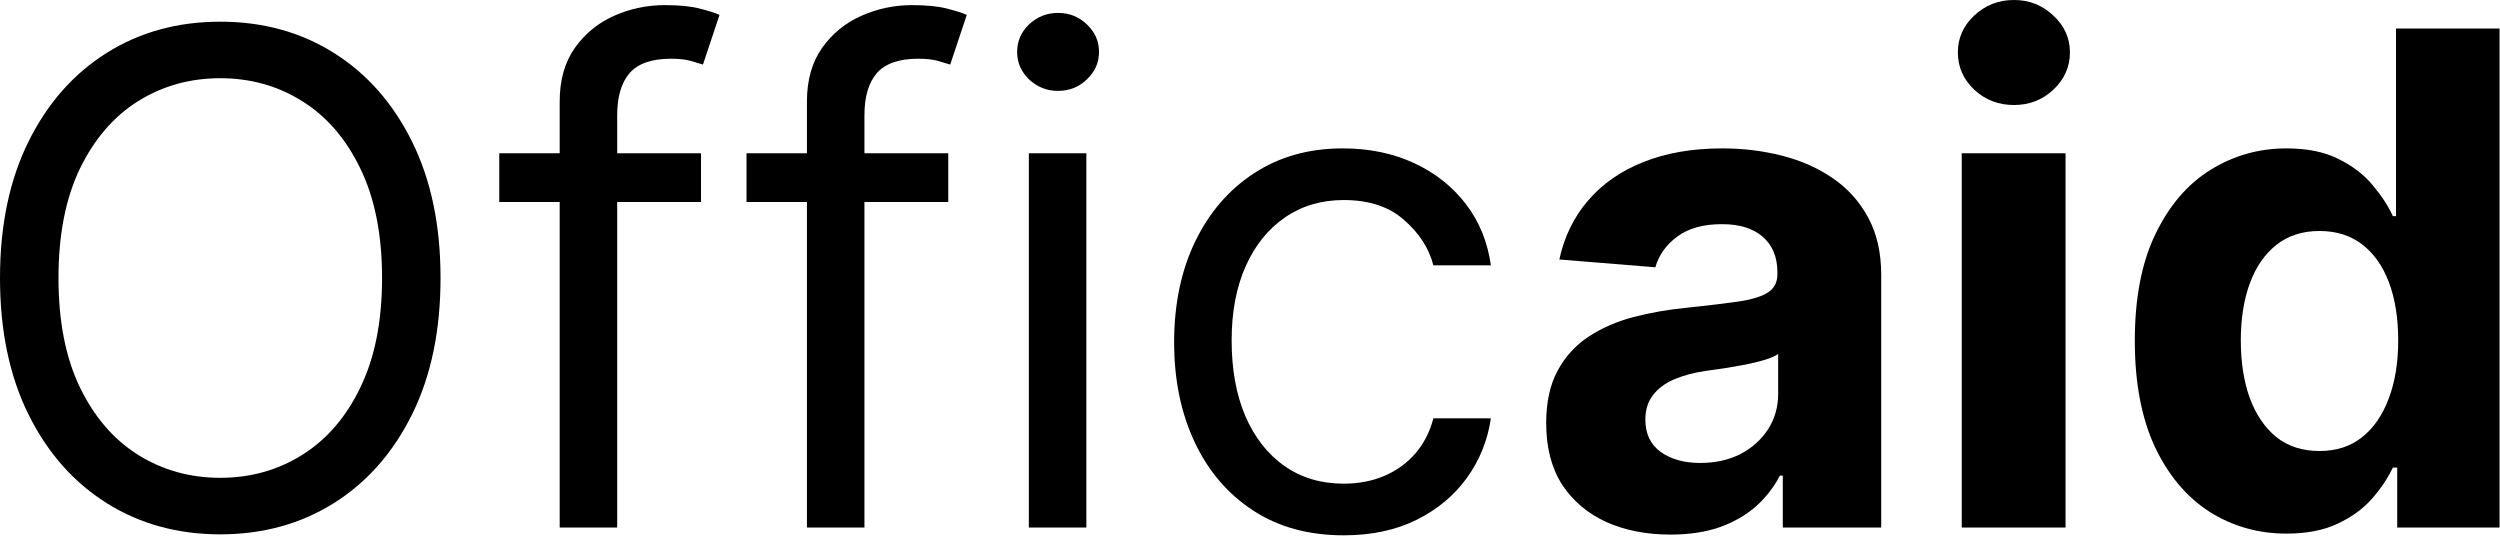
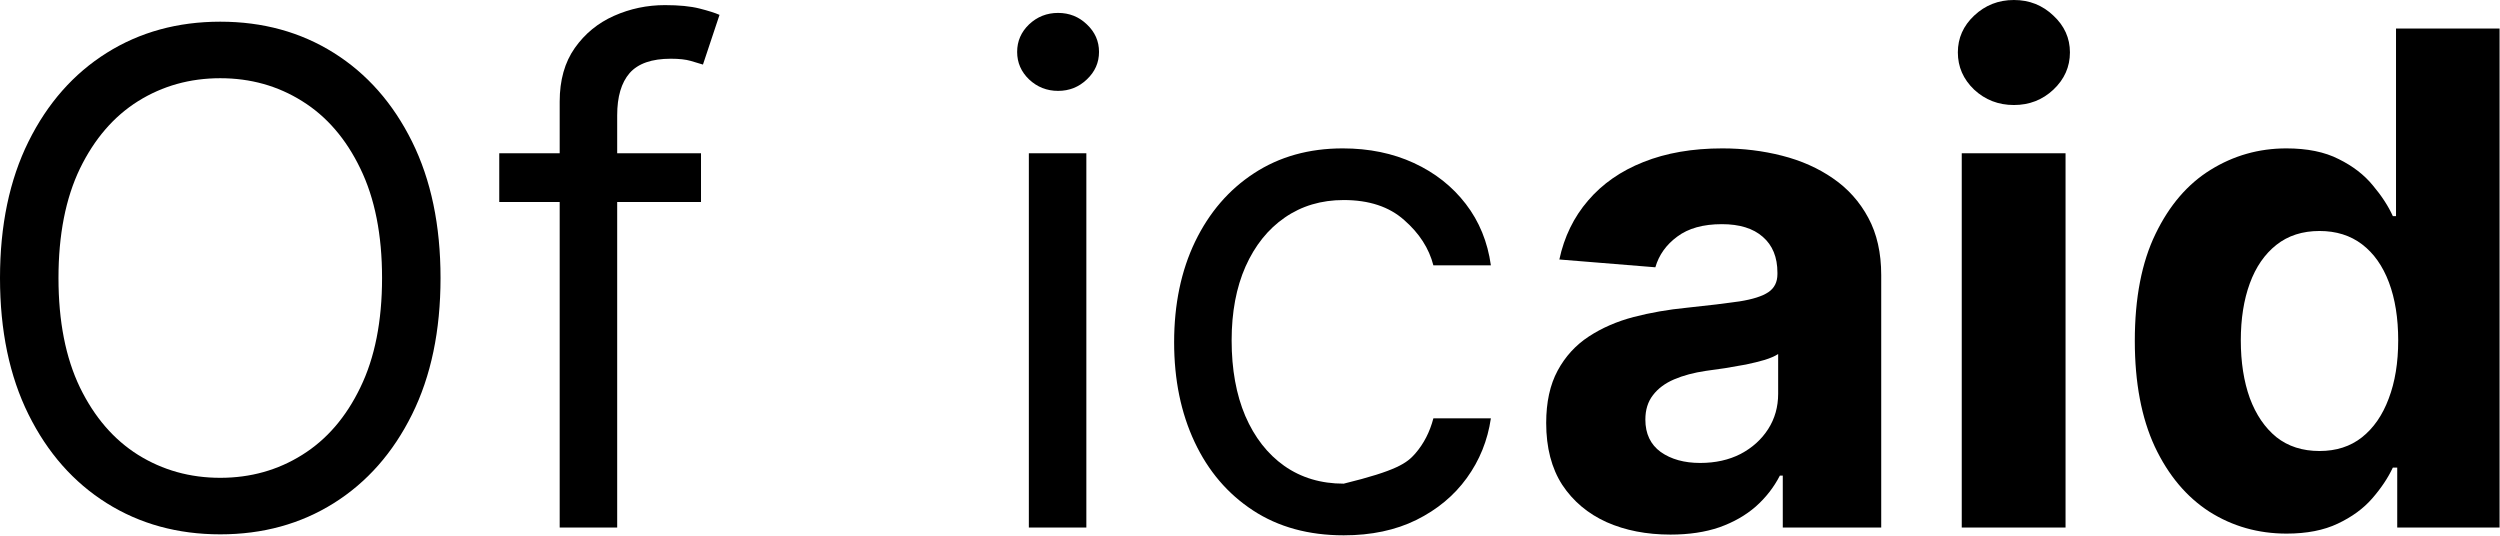
<svg xmlns="http://www.w3.org/2000/svg" width="5101" height="1093" viewBox="0 0 5101 1093" fill="none">
  <path d="M4665.59 1088.78C4607.59 1088.78 4555.06 1073.86 4507.99 1044.03C4461.26 1013.87 4424.14 969.63 4396.63 911.29C4369.45 852.63 4355.86 780.71 4355.86 695.53C4355.86 608.03 4369.95 535.28 4398.12 477.27C4426.29 418.94 4463.75 375.356 4510.48 346.521C4557.54 317.354 4609.08 302.771 4665.1 302.771C4707.85 302.771 4743.48 310.062 4771.98 324.646C4800.82 338.898 4824.02 356.795 4841.59 378.339C4859.48 399.551 4873.07 420.432 4882.35 440.981H4888.82V58.168H5100.11V1076.35H4891.3V954.05H4882.35C4872.41 975.26 4858.32 996.31 4840.1 1017.19C4822.2 1037.74 4798.83 1054.81 4770 1068.4C4741.49 1081.98 4706.69 1088.78 4665.59 1088.78ZM4732.71 920.24C4766.85 920.24 4795.68 910.96 4819.21 892.4C4843.08 873.51 4861.31 847.16 4873.9 813.35C4886.83 779.55 4893.29 739.94 4893.29 694.53C4893.29 649.12 4886.99 609.68 4874.4 576.21C4861.8 542.73 4843.58 516.88 4819.71 498.65C4795.85 480.42 4766.85 471.31 4732.71 471.31C4697.91 471.31 4668.58 480.75 4644.71 499.65C4620.85 518.54 4602.78 544.72 4590.52 578.2C4578.26 611.67 4572.13 650.45 4572.13 694.53C4572.13 738.94 4578.26 778.22 4590.52 812.36C4603.12 846.17 4621.18 872.68 4644.71 891.9C4668.58 910.8 4697.91 920.24 4732.71 920.24Z" fill="black" />
  <path d="M4002.75 1076.35V312.713H4214.54V1076.35H4002.75ZM4109.15 214.276C4077.66 214.276 4050.65 203.836 4028.11 182.955C4005.9 161.743 3994.8 136.388 3994.8 106.89C3994.8 77.723 4005.9 52.699 4028.11 31.819C4050.65 10.606 4077.66 0 4109.15 0C4140.63 0 4167.48 10.606 4189.69 31.819C4212.22 52.699 4223.49 77.723 4223.49 106.89C4223.49 136.388 4212.22 161.743 4189.69 182.955C4167.48 203.836 4140.63 214.276 4109.15 214.276Z" fill="black" />
  <path d="M3408.4 1090.77C3359.68 1090.77 3316.26 1082.32 3278.15 1065.41C3240.03 1048.18 3209.87 1022.82 3187.66 989.35C3165.79 955.54 3154.85 913.45 3154.85 863.07C3154.85 820.64 3162.64 785.009 3178.22 756.18C3193.8 727.34 3215.01 704.14 3241.85 686.58C3268.7 669.01 3299.19 655.75 3333.33 646.799C3367.8 637.859 3403.93 631.56 3441.71 627.91C3486.12 623.27 3521.92 618.96 3549.1 614.99C3576.28 610.68 3596 604.38 3608.26 596.09C3620.52 587.81 3626.66 575.539 3626.66 559.299V556.32C3626.66 524.83 3616.71 500.47 3596.83 483.24C3577.27 466 3549.43 457.386 3513.3 457.386C3475.19 457.386 3444.86 465.84 3422.32 482.74C3399.78 499.31 3384.87 520.19 3377.58 545.38L3181.7 529.47C3191.64 483.07 3211.2 442.969 3240.36 409.162C3269.53 375.024 3307.15 348.84 3353.22 330.611C3399.62 312.05 3453.31 302.77 3514.3 302.77C3556.72 302.77 3597.32 307.742 3636.1 317.685C3675.21 327.628 3709.85 343.04 3740.01 363.92C3770.5 384.801 3794.53 411.648 3812.1 444.46C3829.66 476.94 3838.44 515.889 3838.44 561.289V1076.35H3637.59V970.45H3631.63C3619.36 994.32 3602.96 1015.36 3582.41 1033.59C3561.86 1051.49 3537.17 1065.58 3508.33 1075.85C3479.5 1085.8 3446.19 1090.77 3408.4 1090.77ZM3469.06 944.6C3500.21 944.6 3527.72 938.47 3551.58 926.21C3575.45 913.61 3594.17 896.71 3607.76 875.5C3621.35 854.29 3628.15 830.26 3628.15 803.41V722.37C3621.52 726.68 3612.4 730.659 3600.8 734.299C3589.53 737.62 3576.77 740.77 3562.52 743.75C3548.27 746.4 3534.02 748.89 3519.77 751.21C3505.51 753.2 3492.59 755.02 3480.99 756.68C3456.13 760.32 3434.42 766.12 3415.86 774.08C3397.3 782.03 3382.88 792.8 3372.61 806.39C3362.33 819.65 3357.19 836.22 3357.19 856.11C3357.19 884.94 3367.64 906.98 3388.52 922.23C3409.73 937.14 3436.57 944.6 3469.06 944.6Z" fill="black" />
-   <path d="M2741.71 1092.26C2670.12 1092.26 2608.47 1075.36 2556.77 1041.55C2505.06 1007.74 2465.29 961.17 2437.45 901.85C2409.61 842.52 2395.69 774.74 2395.69 698.51C2395.69 620.95 2409.94 552.51 2438.44 493.18C2467.28 433.523 2507.38 386.956 2558.76 353.48C2610.46 319.673 2670.78 302.77 2739.72 302.77C2793.41 302.77 2841.8 312.713 2884.89 332.599C2927.98 352.486 2963.28 380.327 2990.79 416.122C3018.3 451.918 3035.37 493.68 3041.99 541.41H2924.66C2915.72 506.61 2895.83 475.78 2865.01 448.935C2834.51 421.757 2793.41 408.168 2741.71 408.168C2695.97 408.168 2655.87 420.099 2621.4 443.963C2587.26 467.5 2560.58 500.8 2541.35 543.89C2522.46 586.65 2513.02 636.86 2513.02 694.53C2513.02 753.53 2522.3 804.9 2540.86 848.65C2559.75 892.4 2586.26 926.37 2620.4 950.57C2654.87 974.76 2695.31 986.86 2741.71 986.86C2772.2 986.86 2799.88 981.56 2824.74 970.95C2849.59 960.35 2870.64 945.1 2887.87 925.21C2905.11 905.33 2917.37 881.46 2924.66 853.62H3041.99C3035.37 898.7 3018.96 939.299 2992.78 975.43C2966.92 1011.22 2932.62 1039.73 2889.86 1060.94C2847.44 1081.82 2798.05 1092.26 2741.71 1092.26Z" fill="black" />
+   <path d="M2741.71 1092.26C2670.12 1092.26 2608.47 1075.36 2556.77 1041.55C2505.06 1007.74 2465.29 961.17 2437.45 901.85C2409.61 842.52 2395.69 774.74 2395.69 698.51C2395.69 620.95 2409.94 552.51 2438.44 493.18C2467.28 433.523 2507.38 386.956 2558.76 353.48C2610.46 319.673 2670.78 302.77 2739.72 302.77C2793.41 302.77 2841.8 312.713 2884.89 332.599C2927.98 352.486 2963.28 380.327 2990.79 416.122C3018.3 451.918 3035.37 493.68 3041.99 541.41H2924.66C2915.72 506.61 2895.83 475.78 2865.01 448.935C2834.51 421.757 2793.41 408.168 2741.71 408.168C2695.97 408.168 2655.87 420.099 2621.4 443.963C2587.26 467.5 2560.58 500.8 2541.35 543.89C2522.46 586.65 2513.02 636.86 2513.02 694.53C2513.02 753.53 2522.3 804.9 2540.86 848.65C2559.75 892.4 2586.26 926.37 2620.4 950.57C2654.87 974.76 2695.31 986.86 2741.71 986.86C2849.59 960.35 2870.64 945.1 2887.87 925.21C2905.11 905.33 2917.37 881.46 2924.66 853.62H3041.99C3035.37 898.7 3018.96 939.299 2992.78 975.43C2966.92 1011.22 2932.62 1039.73 2889.86 1060.94C2847.44 1081.82 2798.05 1092.26 2741.71 1092.26Z" fill="black" />
  <path d="M2099.26 1076.35V312.714H2216.59V1076.35H2099.26ZM2158.92 185.441C2136.05 185.441 2116.33 177.652 2099.75 162.074C2083.51 146.497 2075.39 127.77 2075.39 105.895C2075.39 84.02 2083.51 65.294 2099.75 49.716C2116.33 34.139 2136.05 26.35 2158.92 26.35C2181.79 26.35 2201.34 34.139 2217.58 49.716C2234.15 65.294 2242.44 84.02 2242.44 105.895C2242.44 127.77 2234.15 146.497 2217.58 162.074C2201.34 177.652 2181.79 185.441 2158.92 185.441Z" fill="black" />
-   <path d="M1934.82 312.712V412.143H1523.17V312.712H1934.82ZM1646.47 1076.35V207.314C1646.47 163.564 1656.74 127.106 1677.29 97.939C1697.84 68.772 1724.52 46.898 1757.34 32.315C1790.15 17.732 1824.78 10.44 1861.24 10.44C1890.08 10.44 1913.61 12.759 1931.84 17.399C1950.07 22.039 1963.66 26.348 1972.61 30.325L1938.8 131.746C1932.83 129.757 1924.55 127.271 1913.94 124.288C1903.67 121.305 1890.08 119.814 1873.17 119.814C1834.39 119.814 1806.39 129.591 1789.15 149.146C1772.25 168.701 1763.8 197.371 1763.8 235.155V1076.35H1646.47Z" fill="black" />
  <path d="M1430.33 312.712V412.143H1018.68V312.712H1430.33ZM1141.98 1076.35V207.314C1141.98 163.564 1152.25 127.106 1172.8 97.939C1193.35 68.772 1220.03 46.898 1252.84 32.315C1285.66 17.732 1320.29 10.44 1356.75 10.44C1385.58 10.44 1409.12 12.759 1427.35 17.399C1445.58 22.039 1459.16 26.348 1468.11 30.325L1434.31 131.746C1428.34 129.757 1420.05 127.271 1409.45 124.288C1399.17 121.305 1385.58 119.814 1368.68 119.814C1329.9 119.814 1301.9 129.591 1284.66 149.146C1267.76 168.701 1259.31 197.371 1259.31 235.155V1076.35H1141.98Z" fill="black" />
  <path d="M898.87 567.26C898.87 674.65 879.48 767.45 840.7 845.67C801.92 923.89 748.73 984.21 681.11 1026.63C613.5 1069.06 536.27 1090.27 449.44 1090.27C362.6 1090.27 285.37 1069.06 217.76 1026.63C150.15 984.21 96.95 923.89 58.17 845.67C19.39 767.45 0 674.65 0 567.26C0 459.873 19.39 367.07 58.17 288.851C96.95 210.631 150.15 150.309 217.76 107.885C285.37 65.461 362.6 44.248 449.44 44.248C536.27 44.248 613.5 65.461 681.11 107.885C748.73 150.309 801.92 210.631 840.7 288.851C879.48 367.07 898.87 459.873 898.87 567.26ZM779.55 567.26C779.55 479.1 764.8 404.689 735.3 344.035C706.14 283.382 666.53 237.478 616.48 206.322C566.76 175.167 511.08 159.589 449.44 159.589C387.79 159.589 331.94 175.167 281.89 206.322C232.18 237.478 192.57 283.382 163.07 344.035C133.9 404.689 119.32 479.1 119.32 567.26C119.32 655.42 133.9 729.83 163.07 790.48C192.57 851.14 232.18 897.04 281.89 928.2C331.94 959.35 387.79 974.93 449.44 974.93C511.08 974.93 566.76 959.35 616.48 928.2C666.53 897.04 706.14 851.14 735.3 790.48C764.8 729.83 779.55 655.42 779.55 567.26Z" fill="black" />
</svg>